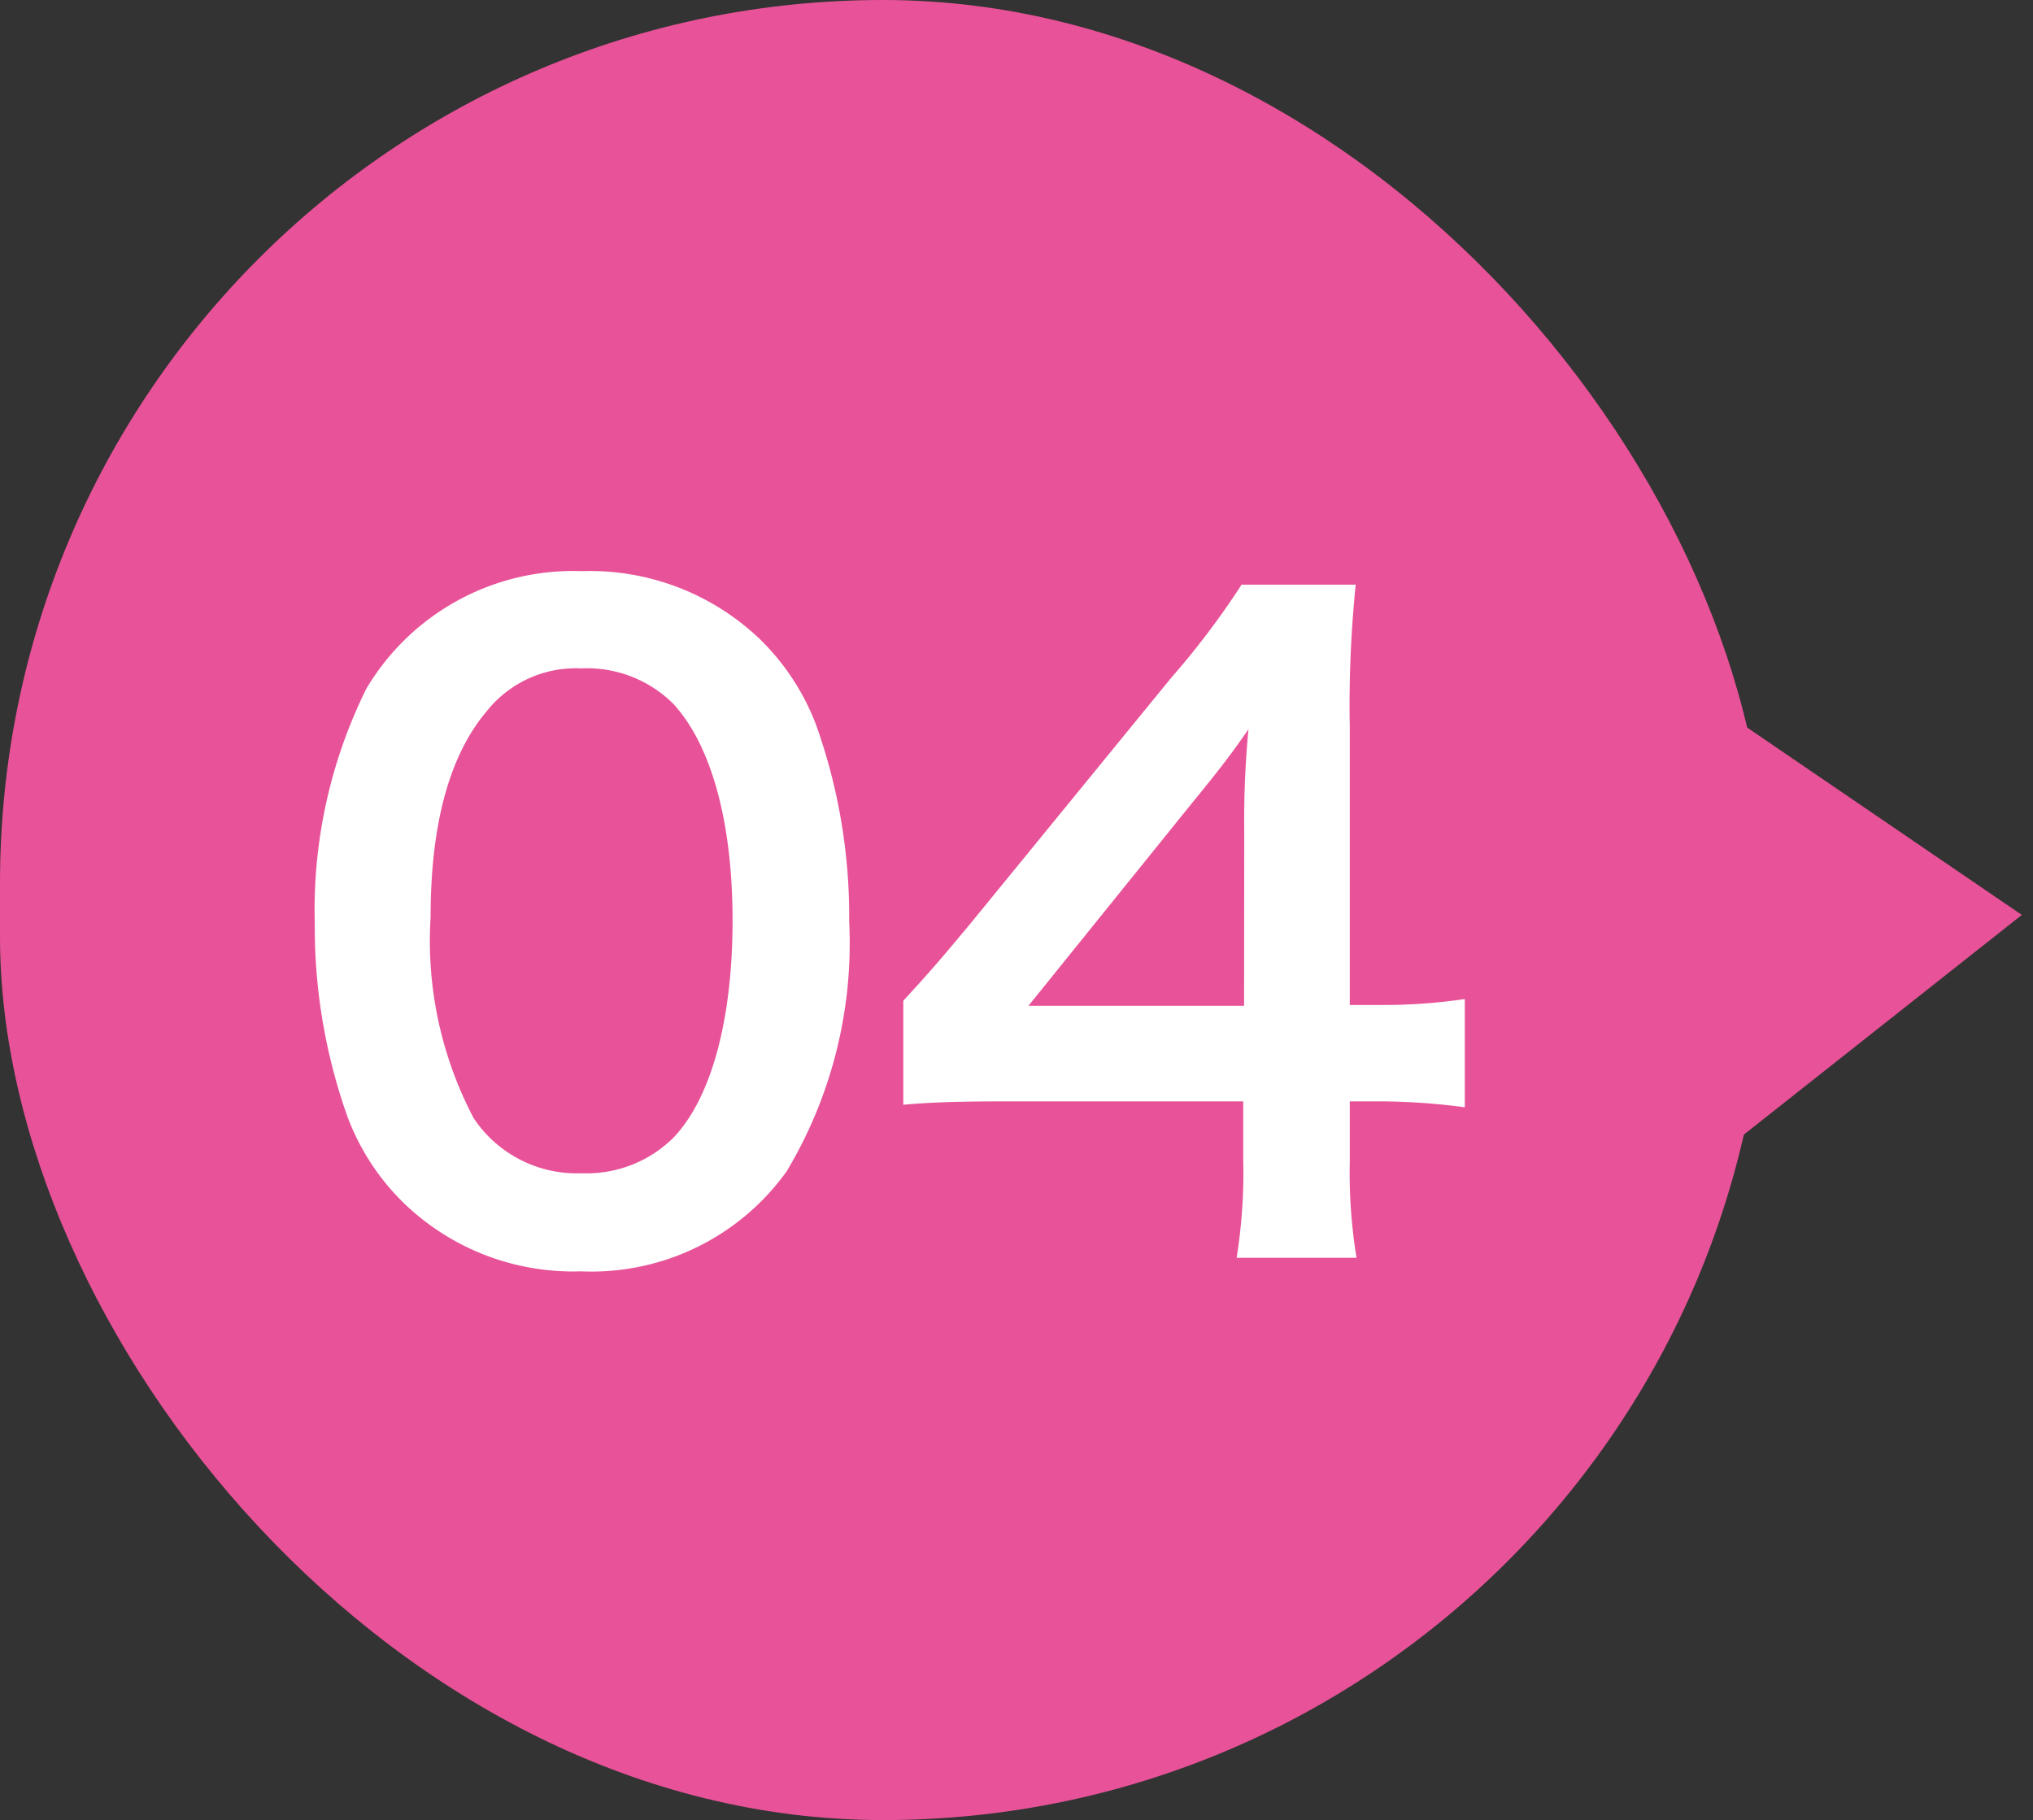
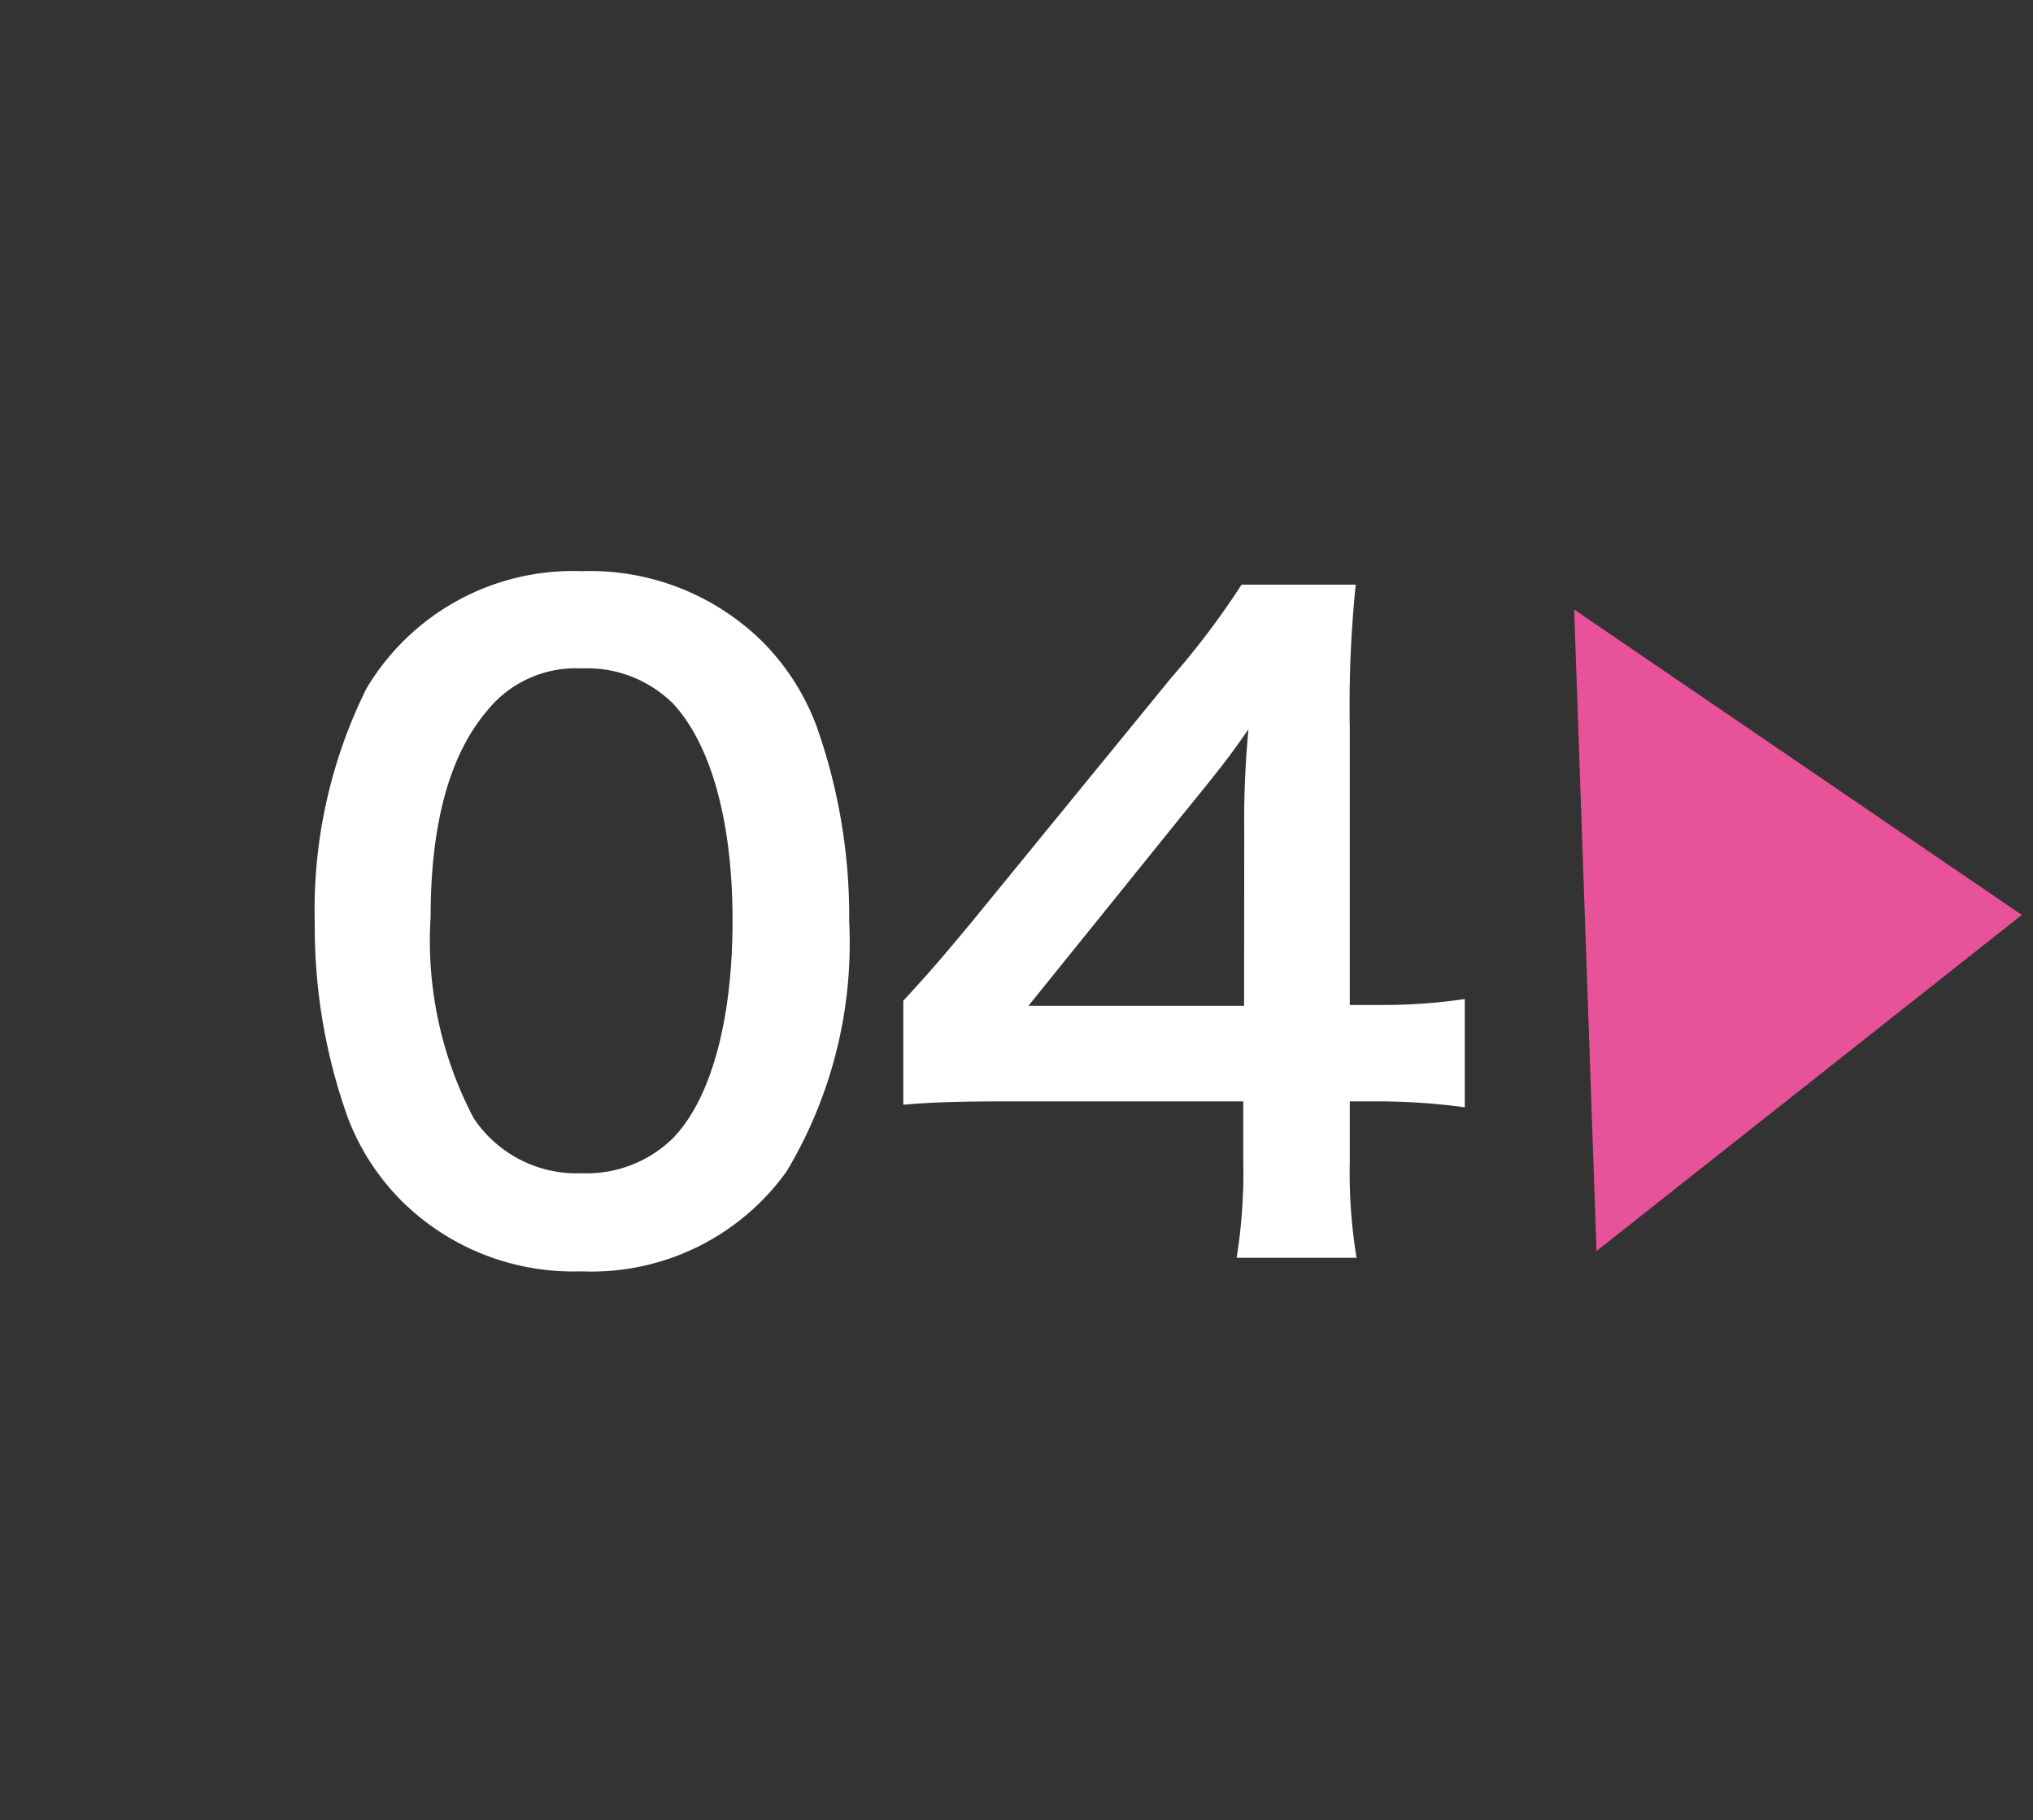
<svg xmlns="http://www.w3.org/2000/svg" width="52.892" height="47.352" viewBox="0 0 52.892 47.352">
  <rect x="0" y="0" width="52.892" height="47.352" fill="#333333" stroke="none" />
-   <rect width="45.947" height="47.351" rx="22.974" transform="matrix(1, 0, 0, 1, 0, 0)" fill="#e85298" />
  <path d="M-7.854.616a6.245,6.245,0,0,0,5.346-2.6A11.555,11.555,0,0,0-.88-8.492a14.8,14.8,0,0,0-.858-5.1A6.164,6.164,0,0,0-3.19-15.818,6.39,6.39,0,0,0-7.832-17.6a6.255,6.255,0,0,0-5.61,3.058,12.954,12.954,0,0,0-1.342,6.094,14.724,14.724,0,0,0,.858,5.06,6.164,6.164,0,0,0,1.452,2.222A6.338,6.338,0,0,0-7.854.616Zm.022-2.552a3.223,3.223,0,0,1-2.816-1.43A9.9,9.9,0,0,1-11.77-8.6c0-2.4.484-4.2,1.452-5.346A2.959,2.959,0,0,1-7.854-15.07a3.18,3.18,0,0,1,2.4.924c.99,1.078,1.54,3.08,1.54,5.632,0,2.574-.55,4.62-1.54,5.654A3.2,3.2,0,0,1-7.832-1.936ZM15.136-6.468a14.484,14.484,0,0,1-2.222.154h-.77V-13.53a30.965,30.965,0,0,1,.154-3.718H9.328A20.938,20.938,0,0,1,7.5-14.828L2.288-8.448c-.77.924-1.012,1.21-1.76,2.024v2.706c.748-.066,1.452-.088,2.75-.088H9.372v1.518A14.033,14.033,0,0,1,9.2.264H12.32a13.671,13.671,0,0,1-.176-2.508V-3.806h.792a16.979,16.979,0,0,1,2.2.154Zm-5.742.176H3.784l4.224-5.236c.792-.968,1.056-1.32,1.5-1.958a24.9,24.9,0,0,0-.11,2.64Z" transform="translate(22.973 32.459)" fill="#fff" />
  <path d="M8.351,0l8.355,11.369L0,11.366Z" transform="matrix(0.035, 0.999, -0.999, 0.035, 52.309, 15.46)" fill="#e85298" />
</svg>